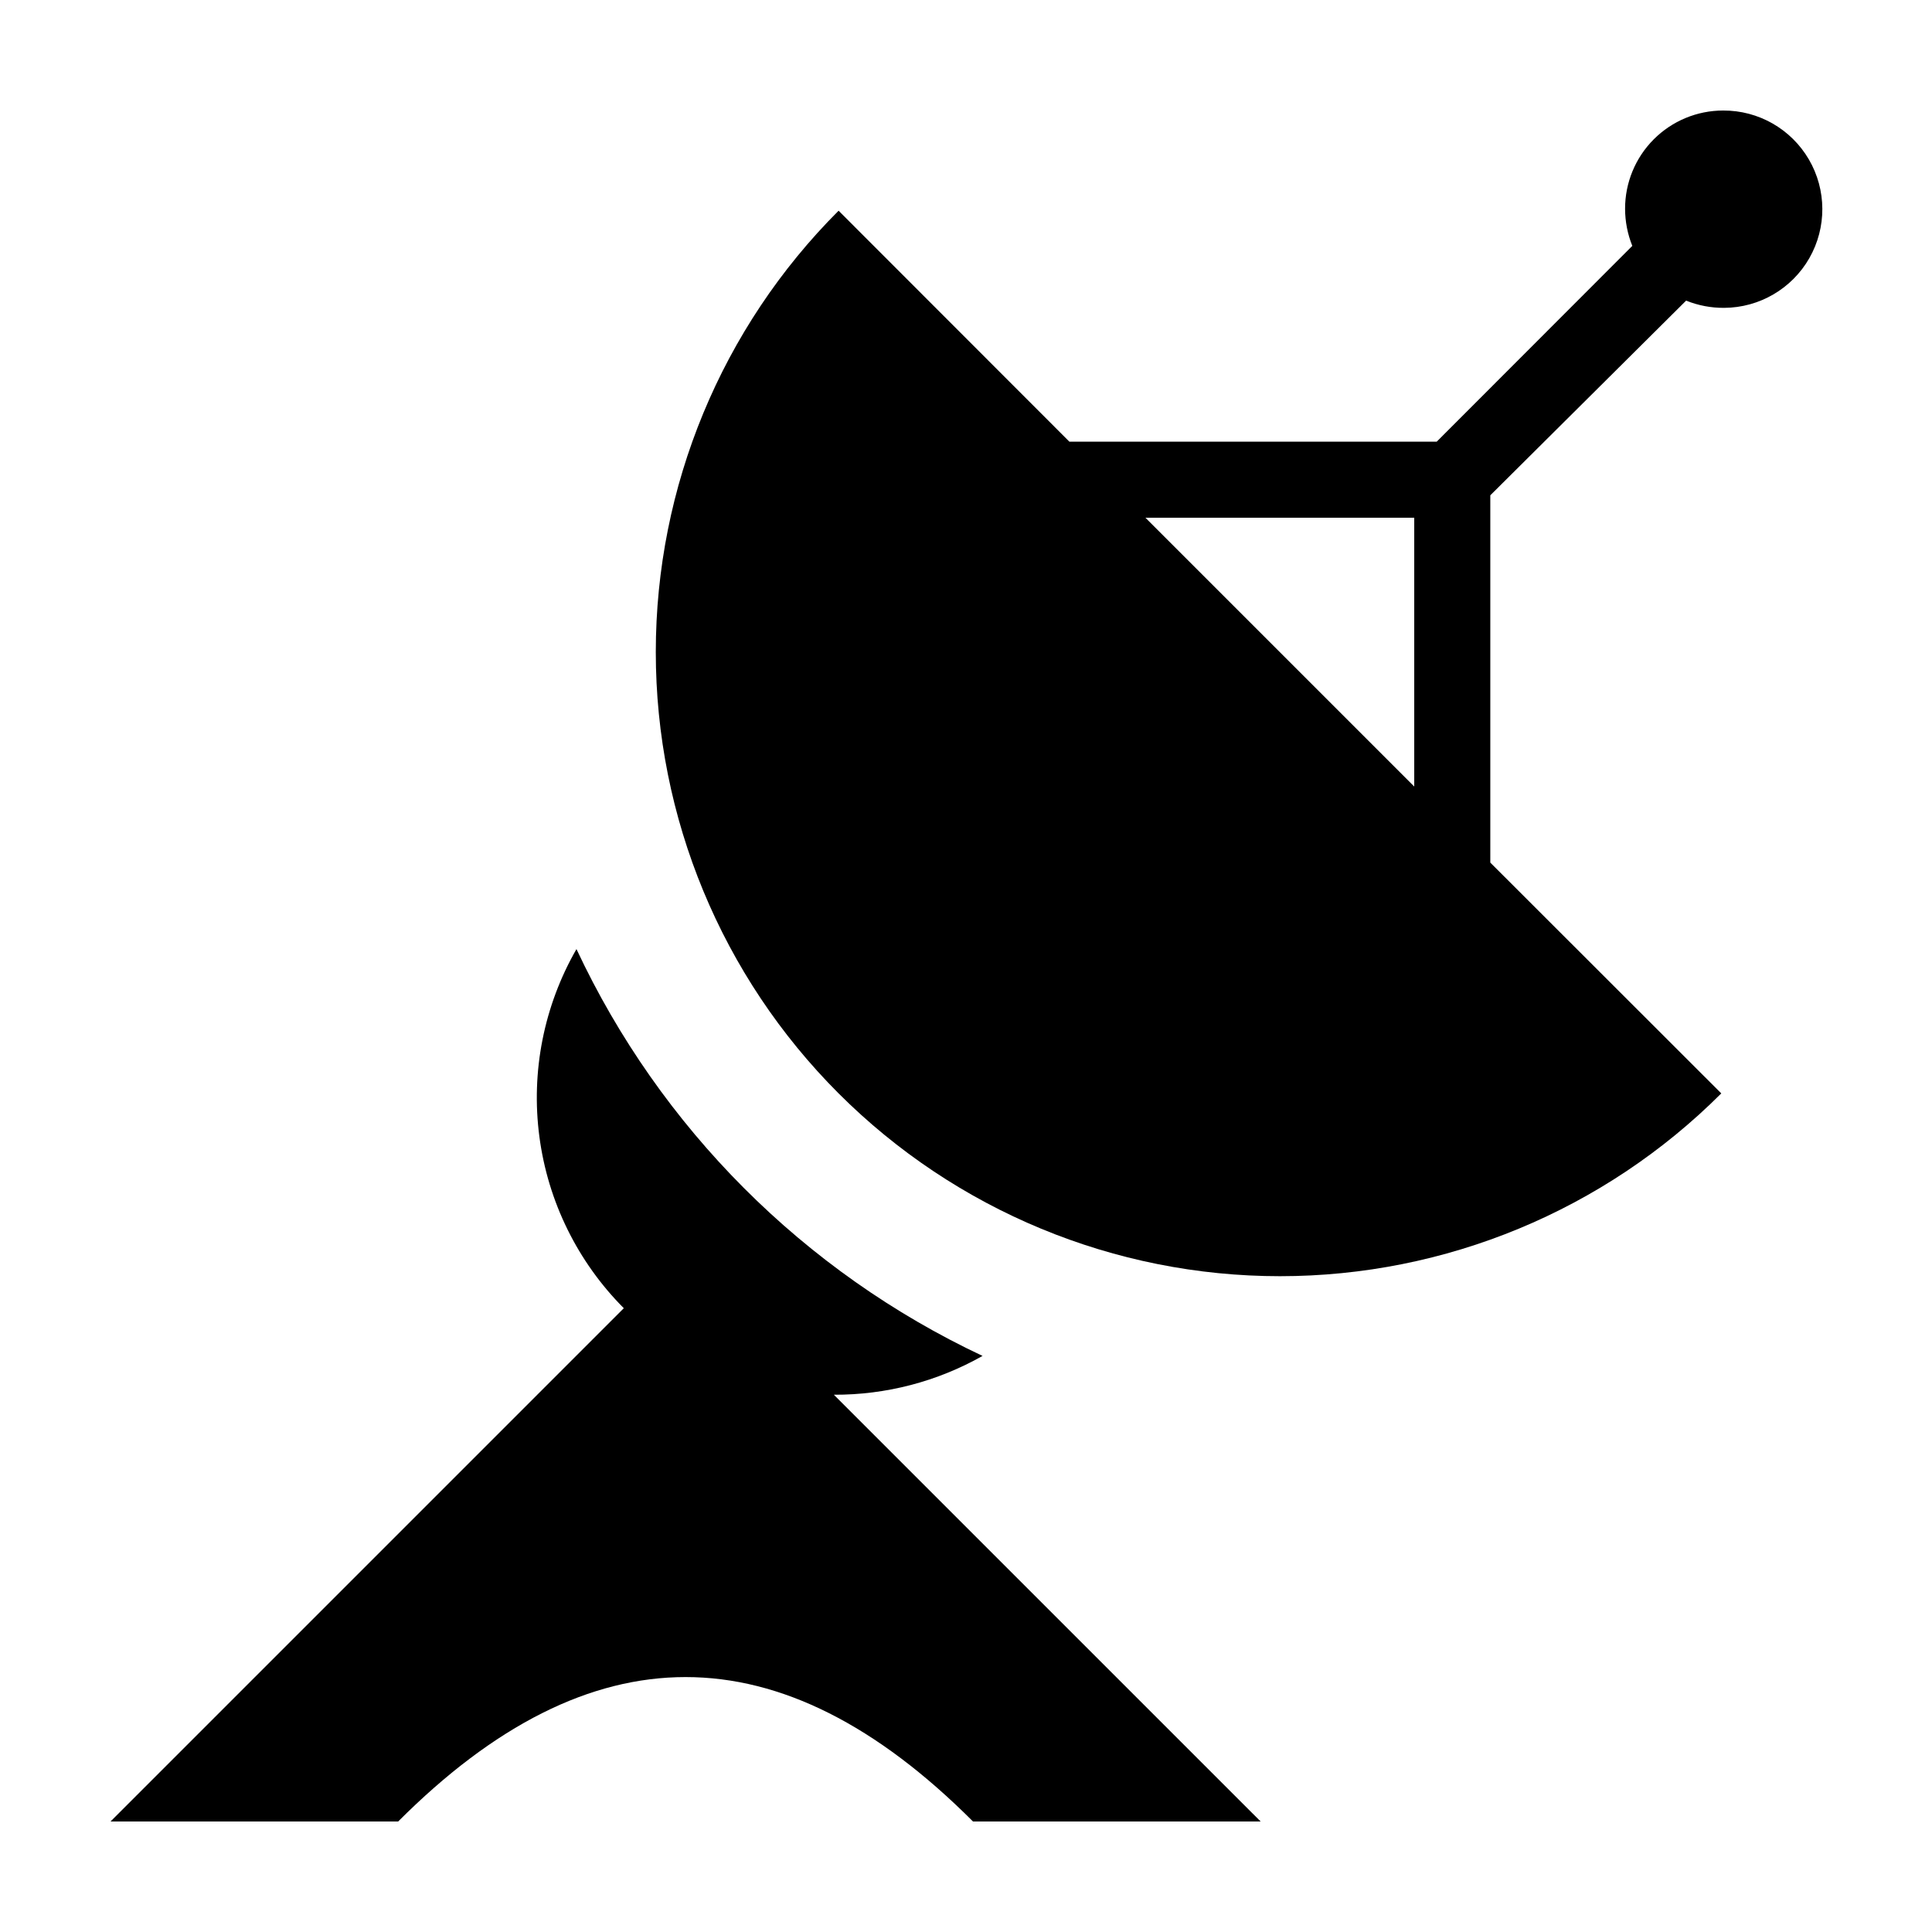
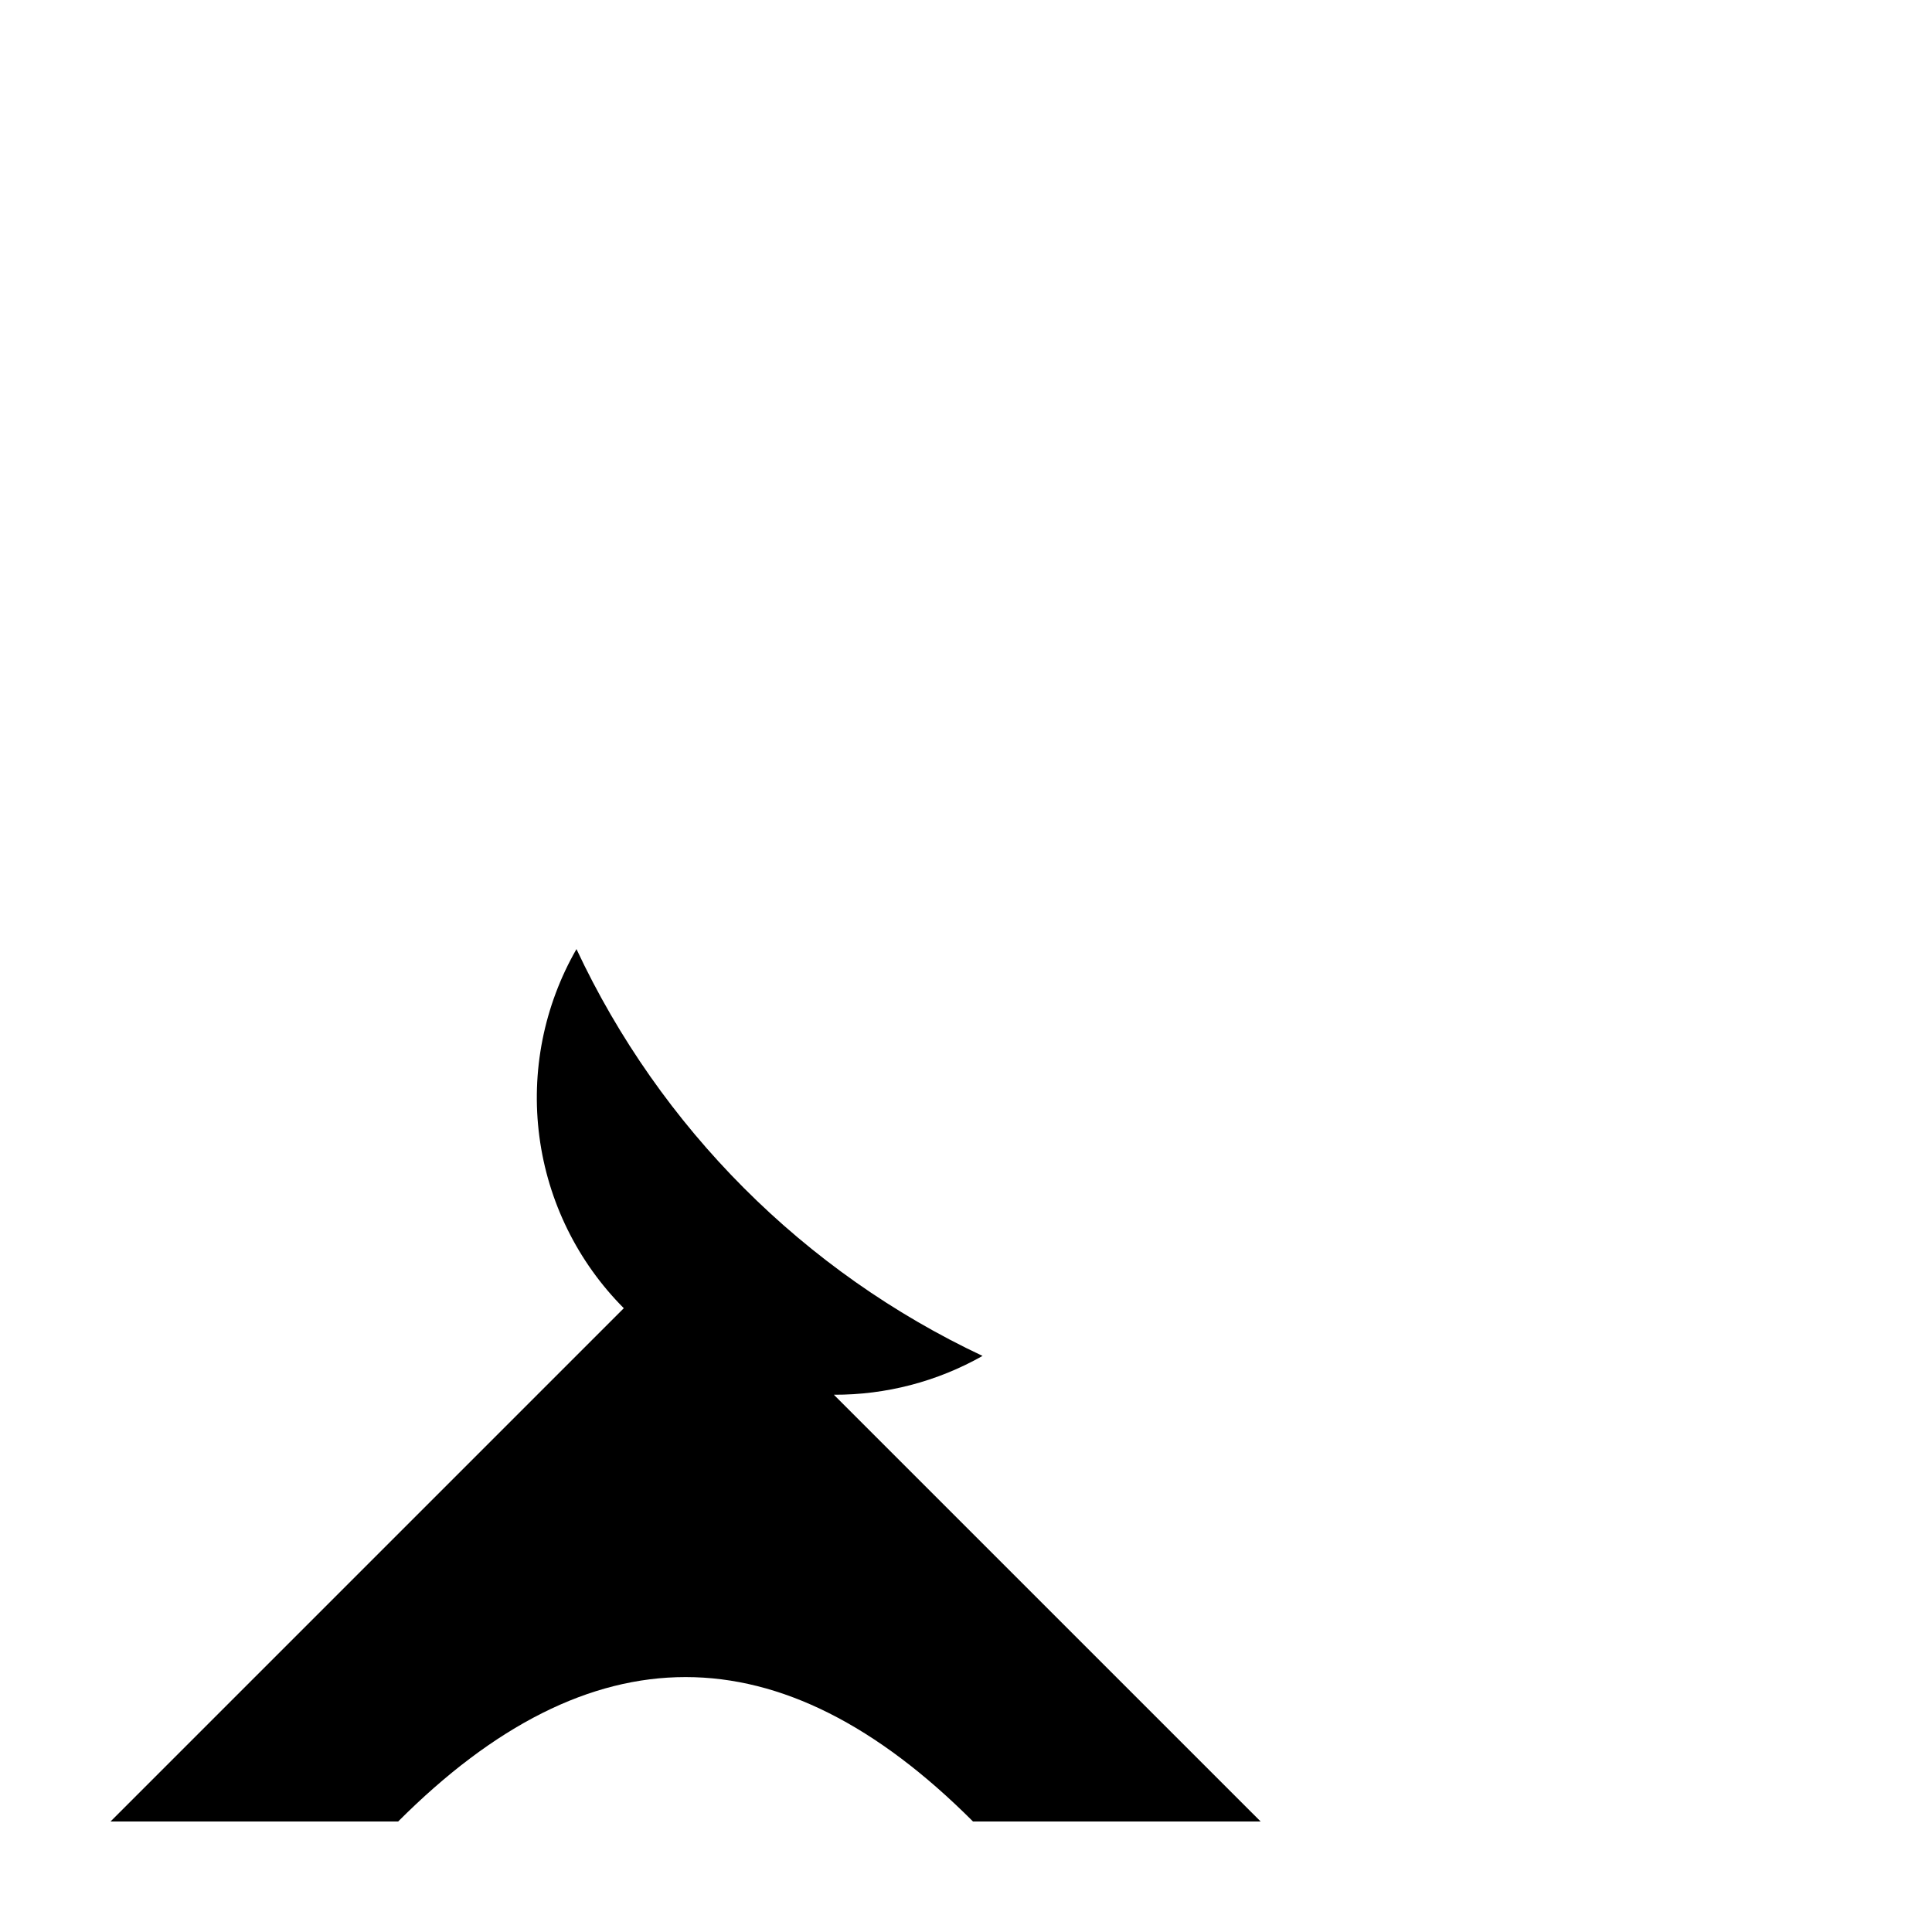
<svg xmlns="http://www.w3.org/2000/svg" fill="#000000" width="800px" height="800px" version="1.1" viewBox="144 144 512 512">
  <g fill-rule="evenodd">
-     <path d="m600.66 173.29c-6.902 0-13.523 2.746-18.398 7.633-4.875 4.883-7.609 11.508-7.598 18.414 0.008 3.367 0.656 6.699 1.914 9.824l-51.84 51.891h-97.336l-61.164-61.211c-31.02 31.02-48.445 73.09-48.445 116.96 0 43.871 17.426 85.941 48.445 116.96 31.02 31.02 73.094 48.445 116.96 48.445s85.938-17.426 116.96-48.445l-61.211-61.164v-97.336l51.891-51.59c3.203 1.289 6.625 1.941 10.078 1.914 9.34-0.043 17.949-5.07 22.582-13.18 4.633-8.113 4.582-18.082-0.125-26.148-4.711-8.07-13.367-13.012-22.711-12.965zm-153.11 107.91h71.238v71.238z" />
    <path d="m404.38 503.33c-47.348-22.285-85.418-60.426-107.61-107.81-8.645 15.039-12.098 32.508-9.828 49.707 2.266 17.199 10.129 33.172 22.371 45.461l-136.03 136.03h76.227c50.984-51.035 101.37-51.035 152.35 0h76.227l-113.11-113.1c13.801 0.059 27.383-3.484 39.398-10.281z" />
  </g>
</svg>